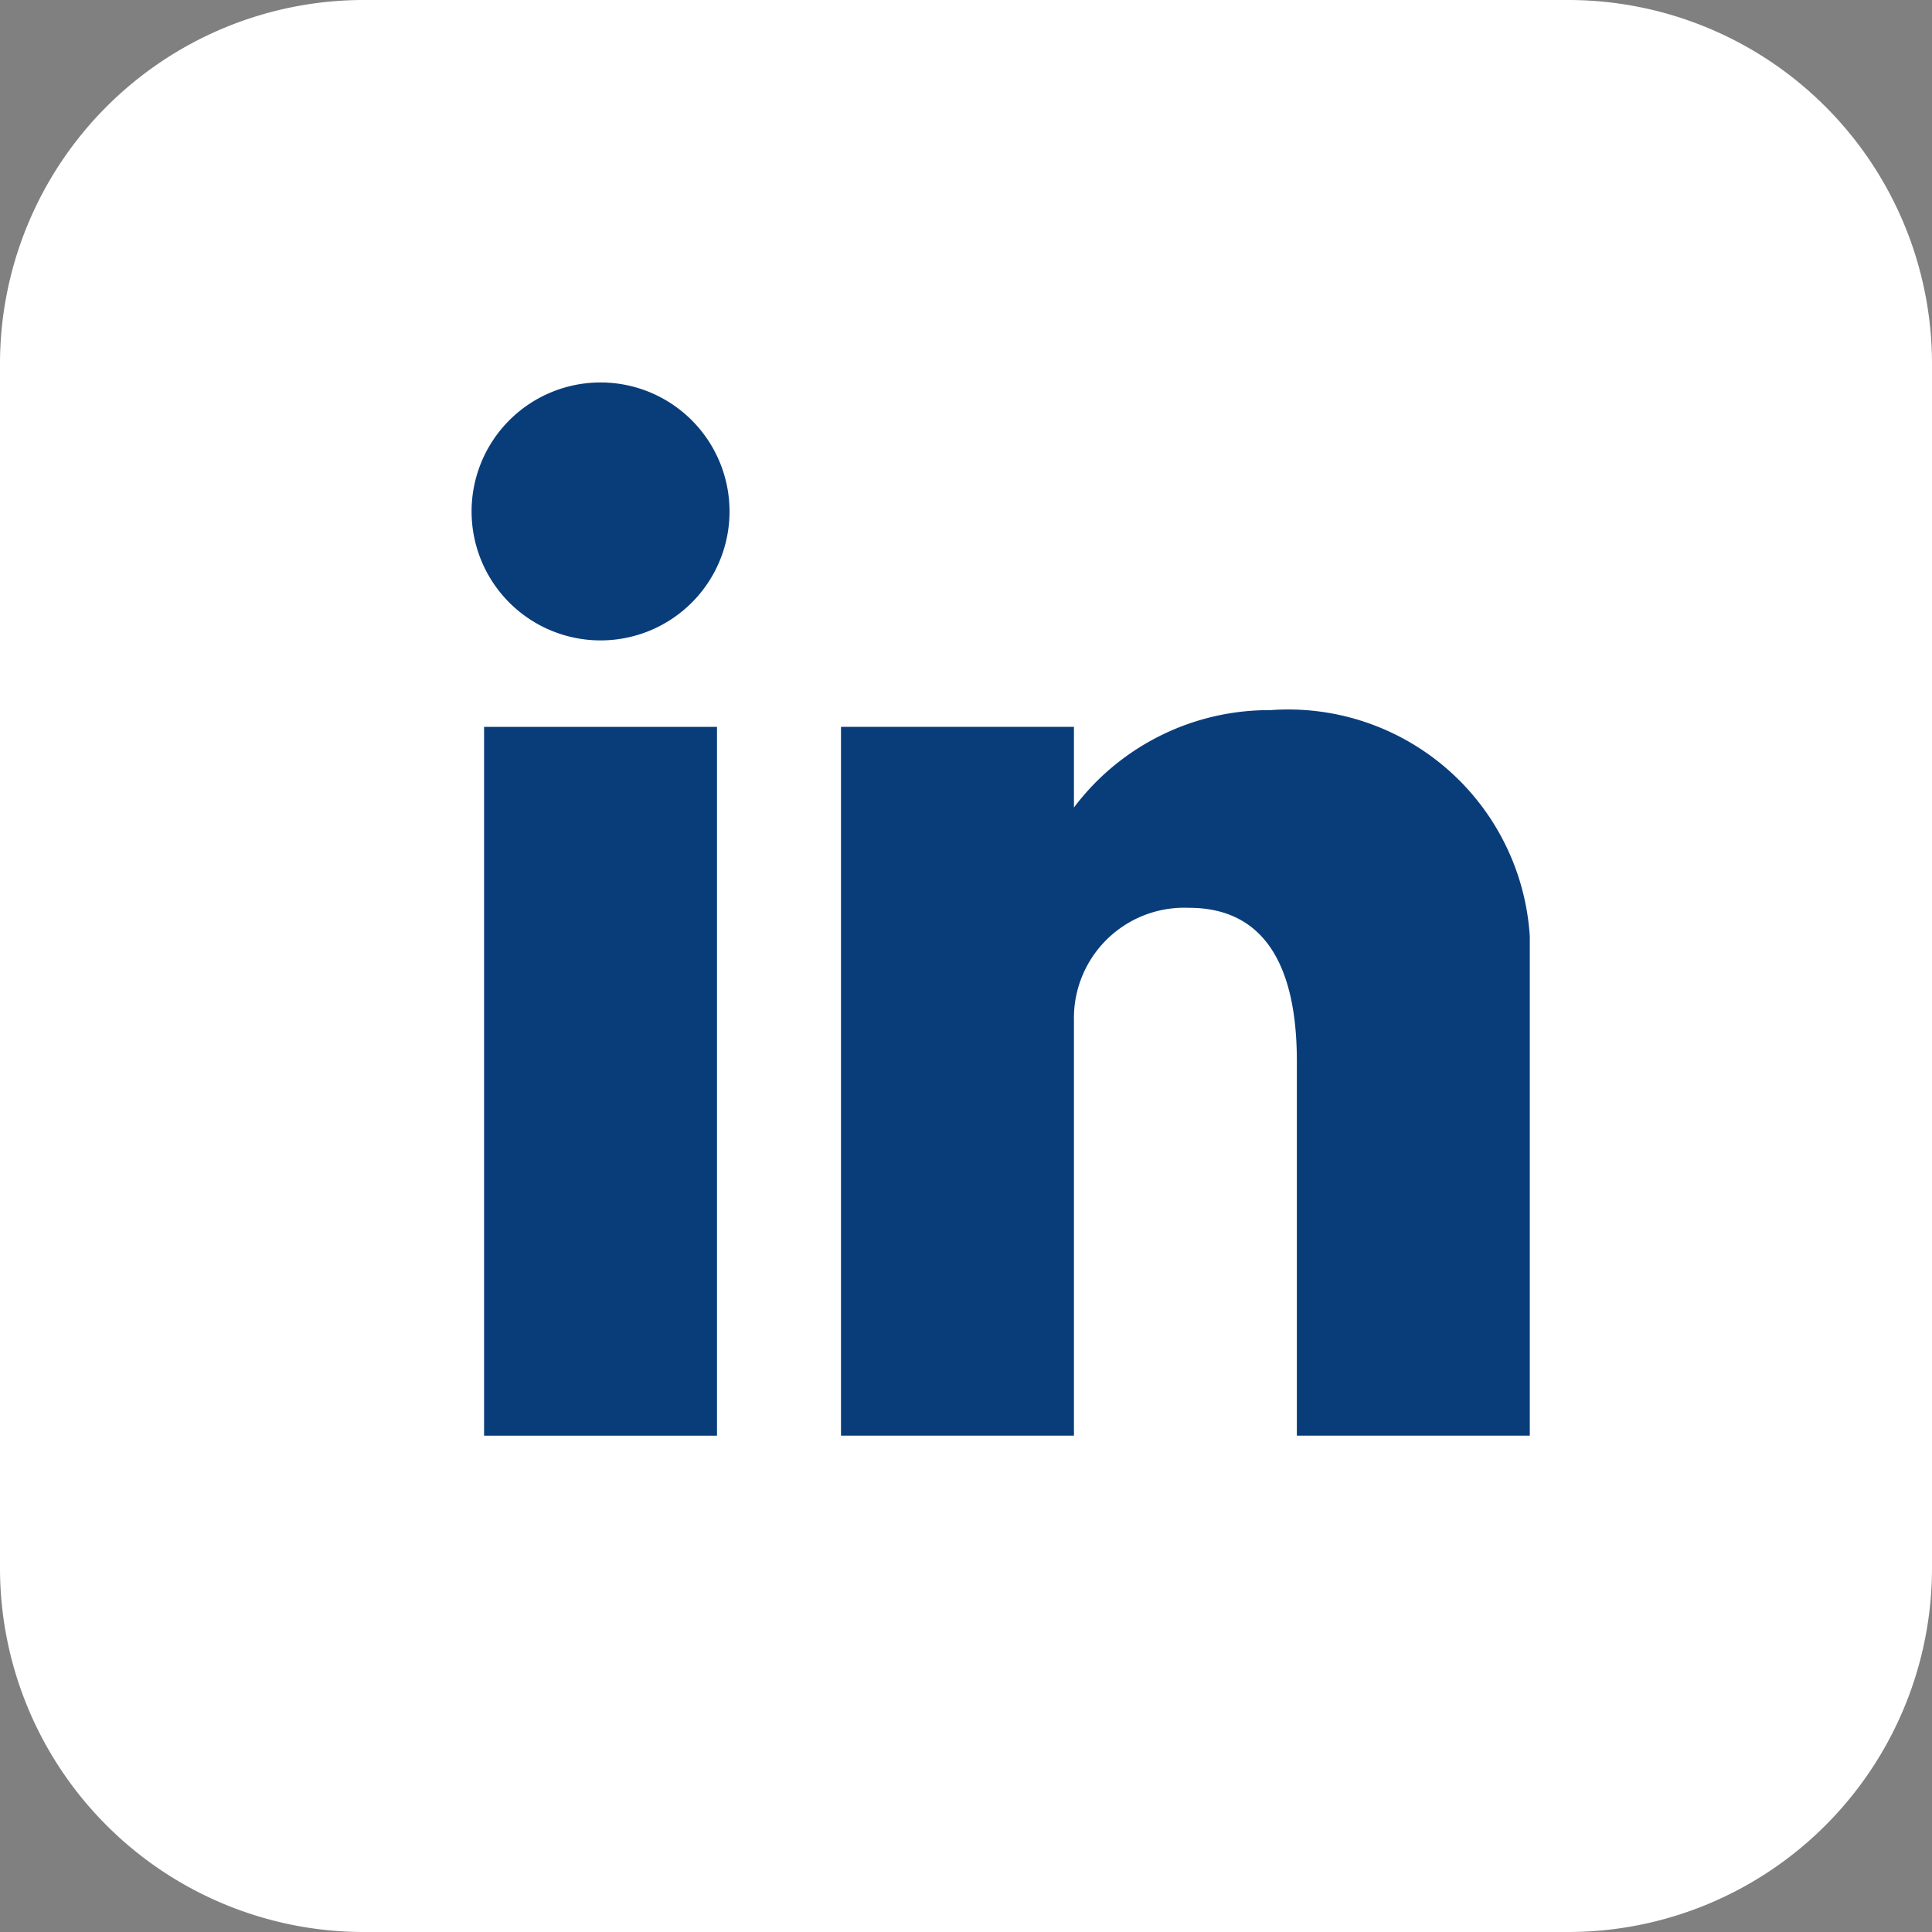
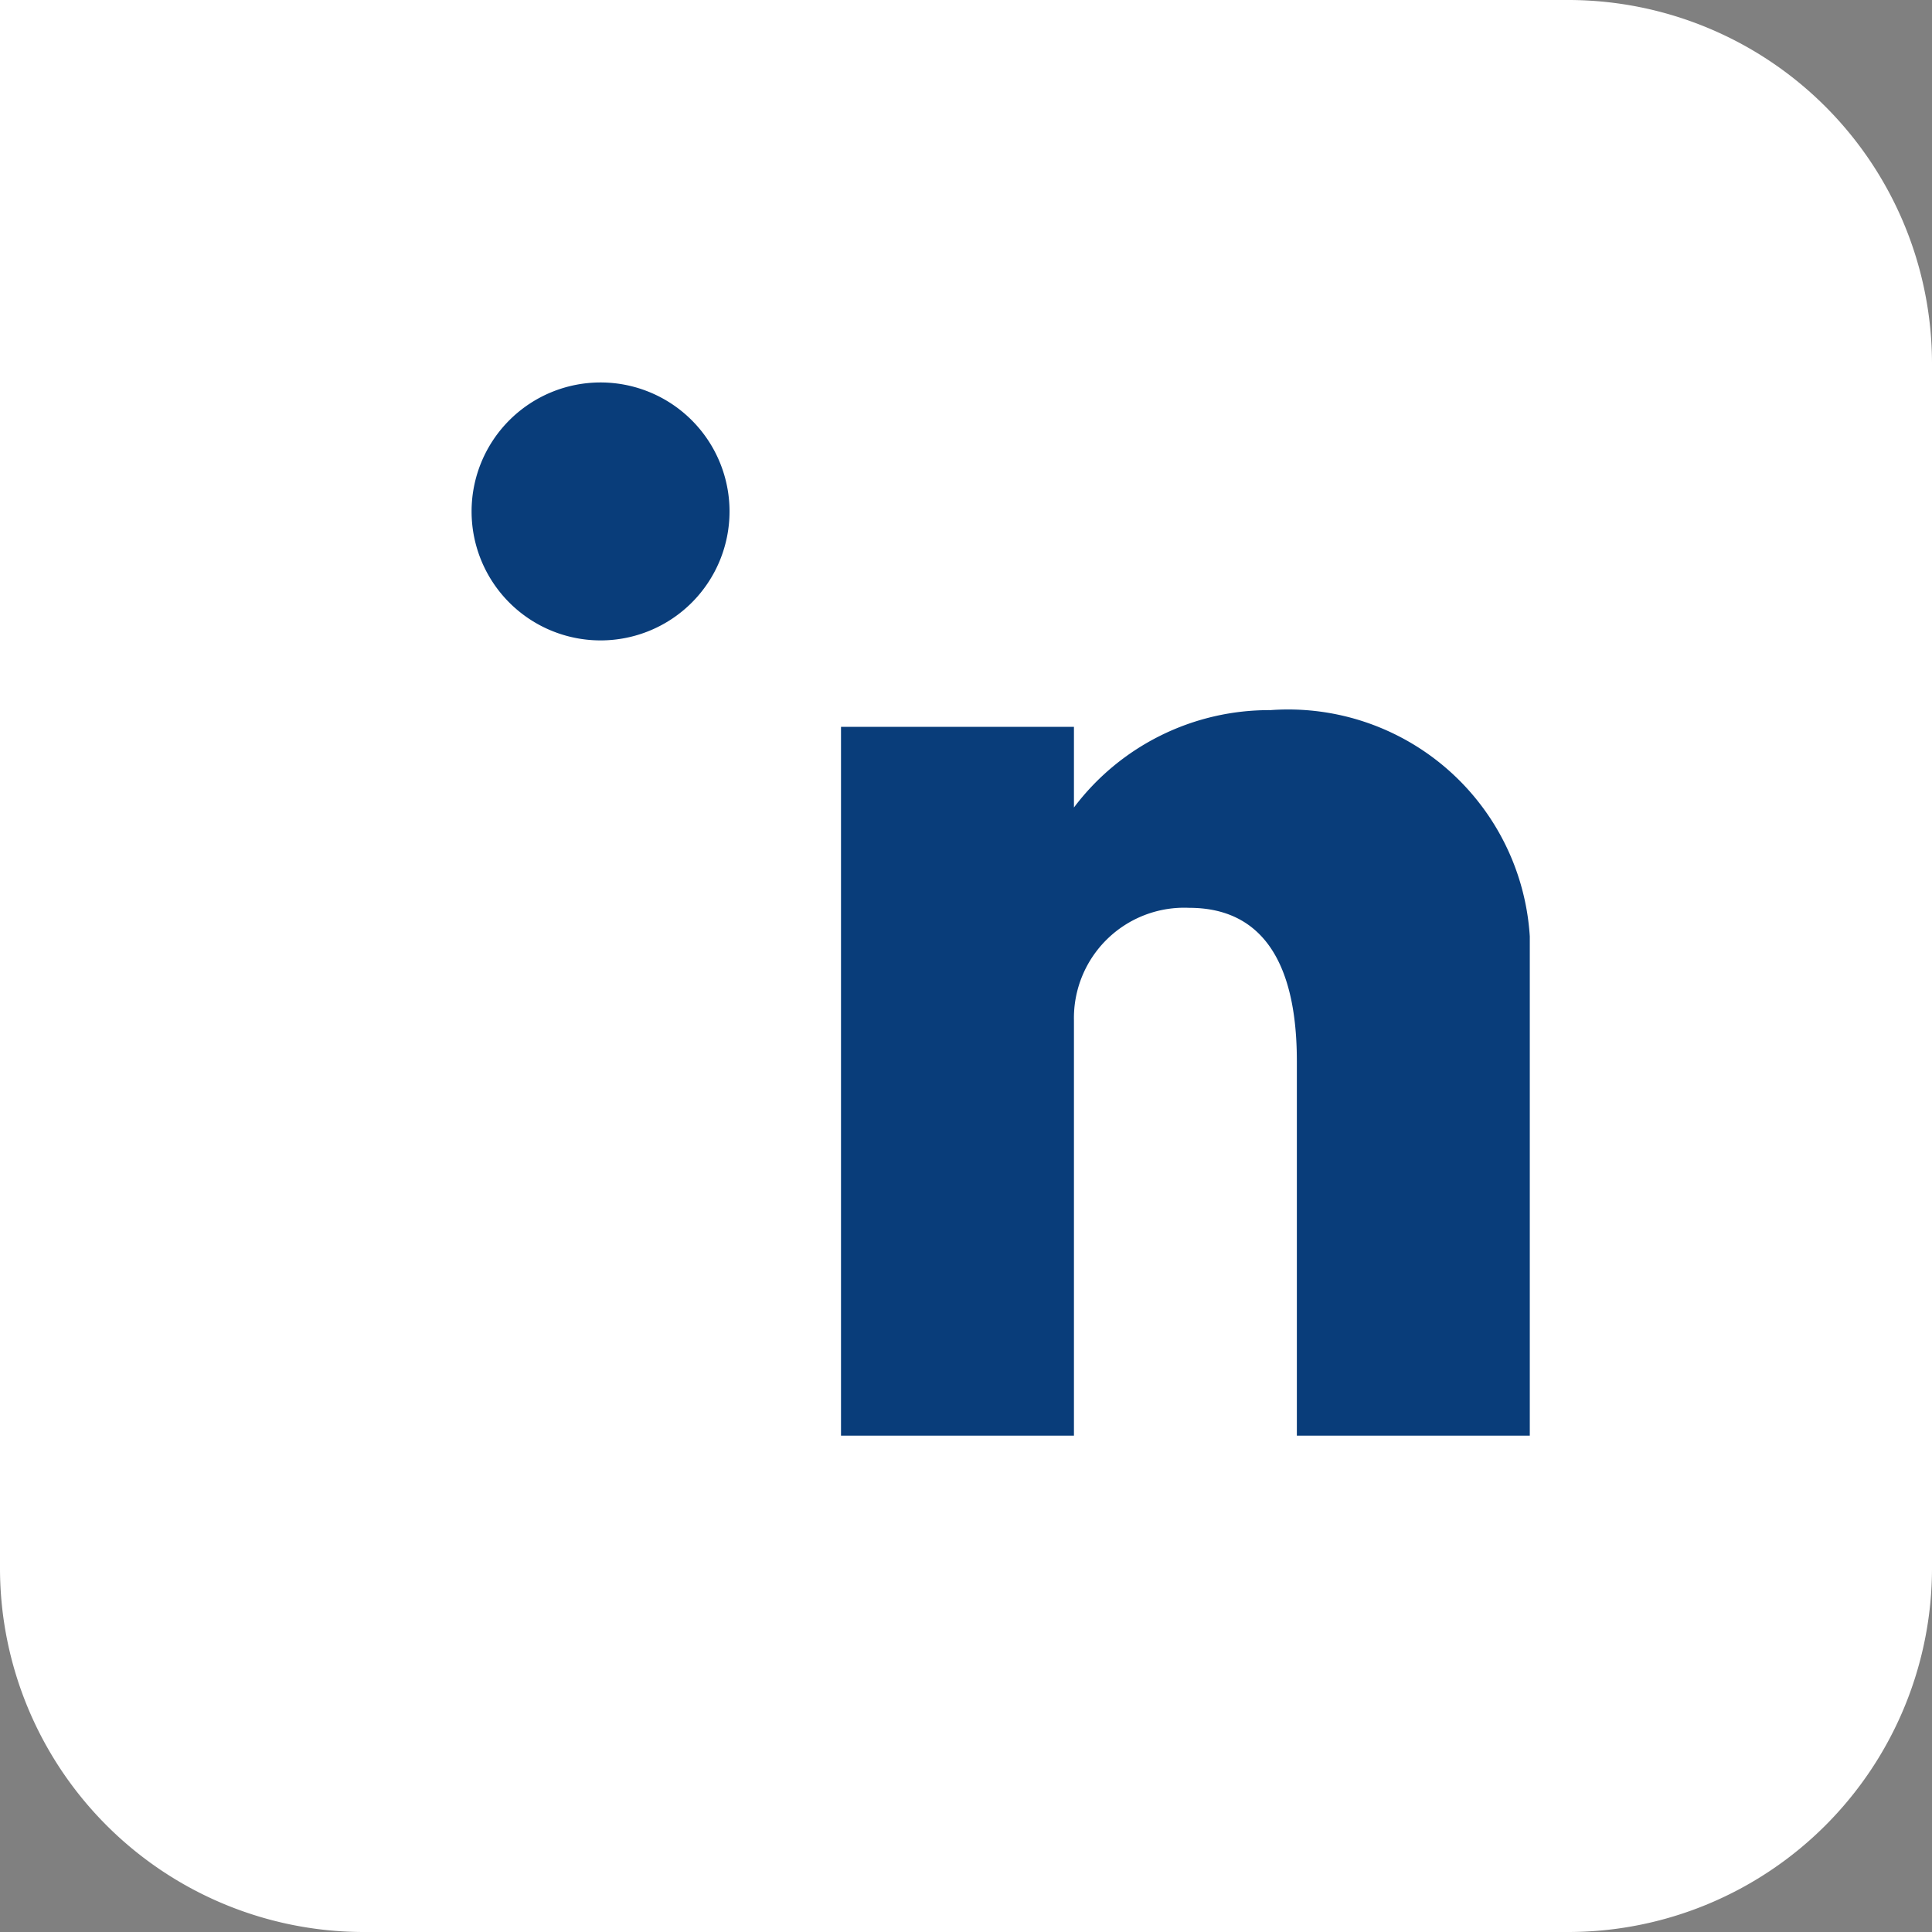
<svg xmlns="http://www.w3.org/2000/svg" width="55.86" height="55.86" viewBox="0 0 55.86 55.86">
  <rect x="0" y="0" width="55.86" height="55.86" fill="#808080" stroke="none" />
  <g id="Group_6515" data-name="Group 6515" transform="translate(-1557.139 -7410.384)">
-     <path id="Path_4204" data-name="Path 4204" d="M230.151,19.842a6.476,6.476,0,0,0,2.532-3.412c-1.087.424-2.114.865-3.171,1.214-.413.137-.885.412-1.345-.037a6.186,6.186,0,0,0-3.349-1.692,6.531,6.531,0,0,0-5.881,1.7,6.422,6.422,0,0,0-2.106,5.246c.02.375,0,.753,0,1.164,0,0-.158-.009-.441-.039a19.735,19.735,0,0,1-7.286-2.116,16.045,16.045,0,0,1-4.705-3.453c-.242-.238-.979-1.184-1.117-1.379a5.487,5.487,0,0,0-.852,1.663,6.575,6.575,0,0,0,1.176,5.822,12.3,12.3,0,0,0,1.332,1.328l-.086.158-2.636-.722c-.214,2.213,1.338,5.376,4.952,6.647l-2.637.117a6.973,6.973,0,0,0,6.108,4.6,13.957,13.957,0,0,1-9.106,2.82h0s11.017,6.16,20.718-.476A20.676,20.676,0,0,0,230.3,24.543c-.039-.121.207-1.846.246-2.575a12.081,12.081,0,0,0,2.964-2.8,16.543,16.543,0,0,1-3.363.672" transform="translate(1366.096 7409.387)" fill="#093d7a" />
-     <path id="Path_4211" data-name="Path 4211" d="M521.108,0h34.877a10.522,10.522,0,0,1,10.491,10.492V45.368A10.522,10.522,0,0,1,555.985,55.86H521.108a10.522,10.522,0,0,1-10.492-10.492V10.492A10.522,10.522,0,0,1,521.108,0" transform="translate(1046.523 7410.384)" fill="#fff" />
+     <path id="Path_4211" data-name="Path 4211" d="M521.108,0h34.877a10.522,10.522,0,0,1,10.491,10.492V45.368A10.522,10.522,0,0,1,555.985,55.86H521.108a10.522,10.522,0,0,1-10.492-10.492A10.522,10.522,0,0,1,521.108,0" transform="translate(1046.523 7410.384)" fill="#fff" />
    <path id="Path_4212" data-name="Path 4212" d="M527.84,13.948a3.729,3.729,0,1,0,3.73,3.73,3.73,3.73,0,0,0-3.73-3.73" transform="translate(1046.662 7407.494)" fill="#093d7a" />
-     <rect id="Rectangle_1678" data-name="Rectangle 1678" width="6.735" height="20.494" transform="translate(1571.135 7431.4)" fill="#093d7a" />
    <path id="Path_4213" data-name="Path 4213" d="M547.94,24.068a7.061,7.061,0,0,0-5.685,2.815V24.551h-6.735V45.045h6.735V33.036a3.19,3.19,0,0,1,3.331-3.252c1.376,0,3.114.669,3.114,4.435V45.045h6.735V30.61a7,7,0,0,0-7.5-6.542" transform="translate(1045.935 7406.848)" fill="#093d7a" />
  </g>
</svg>